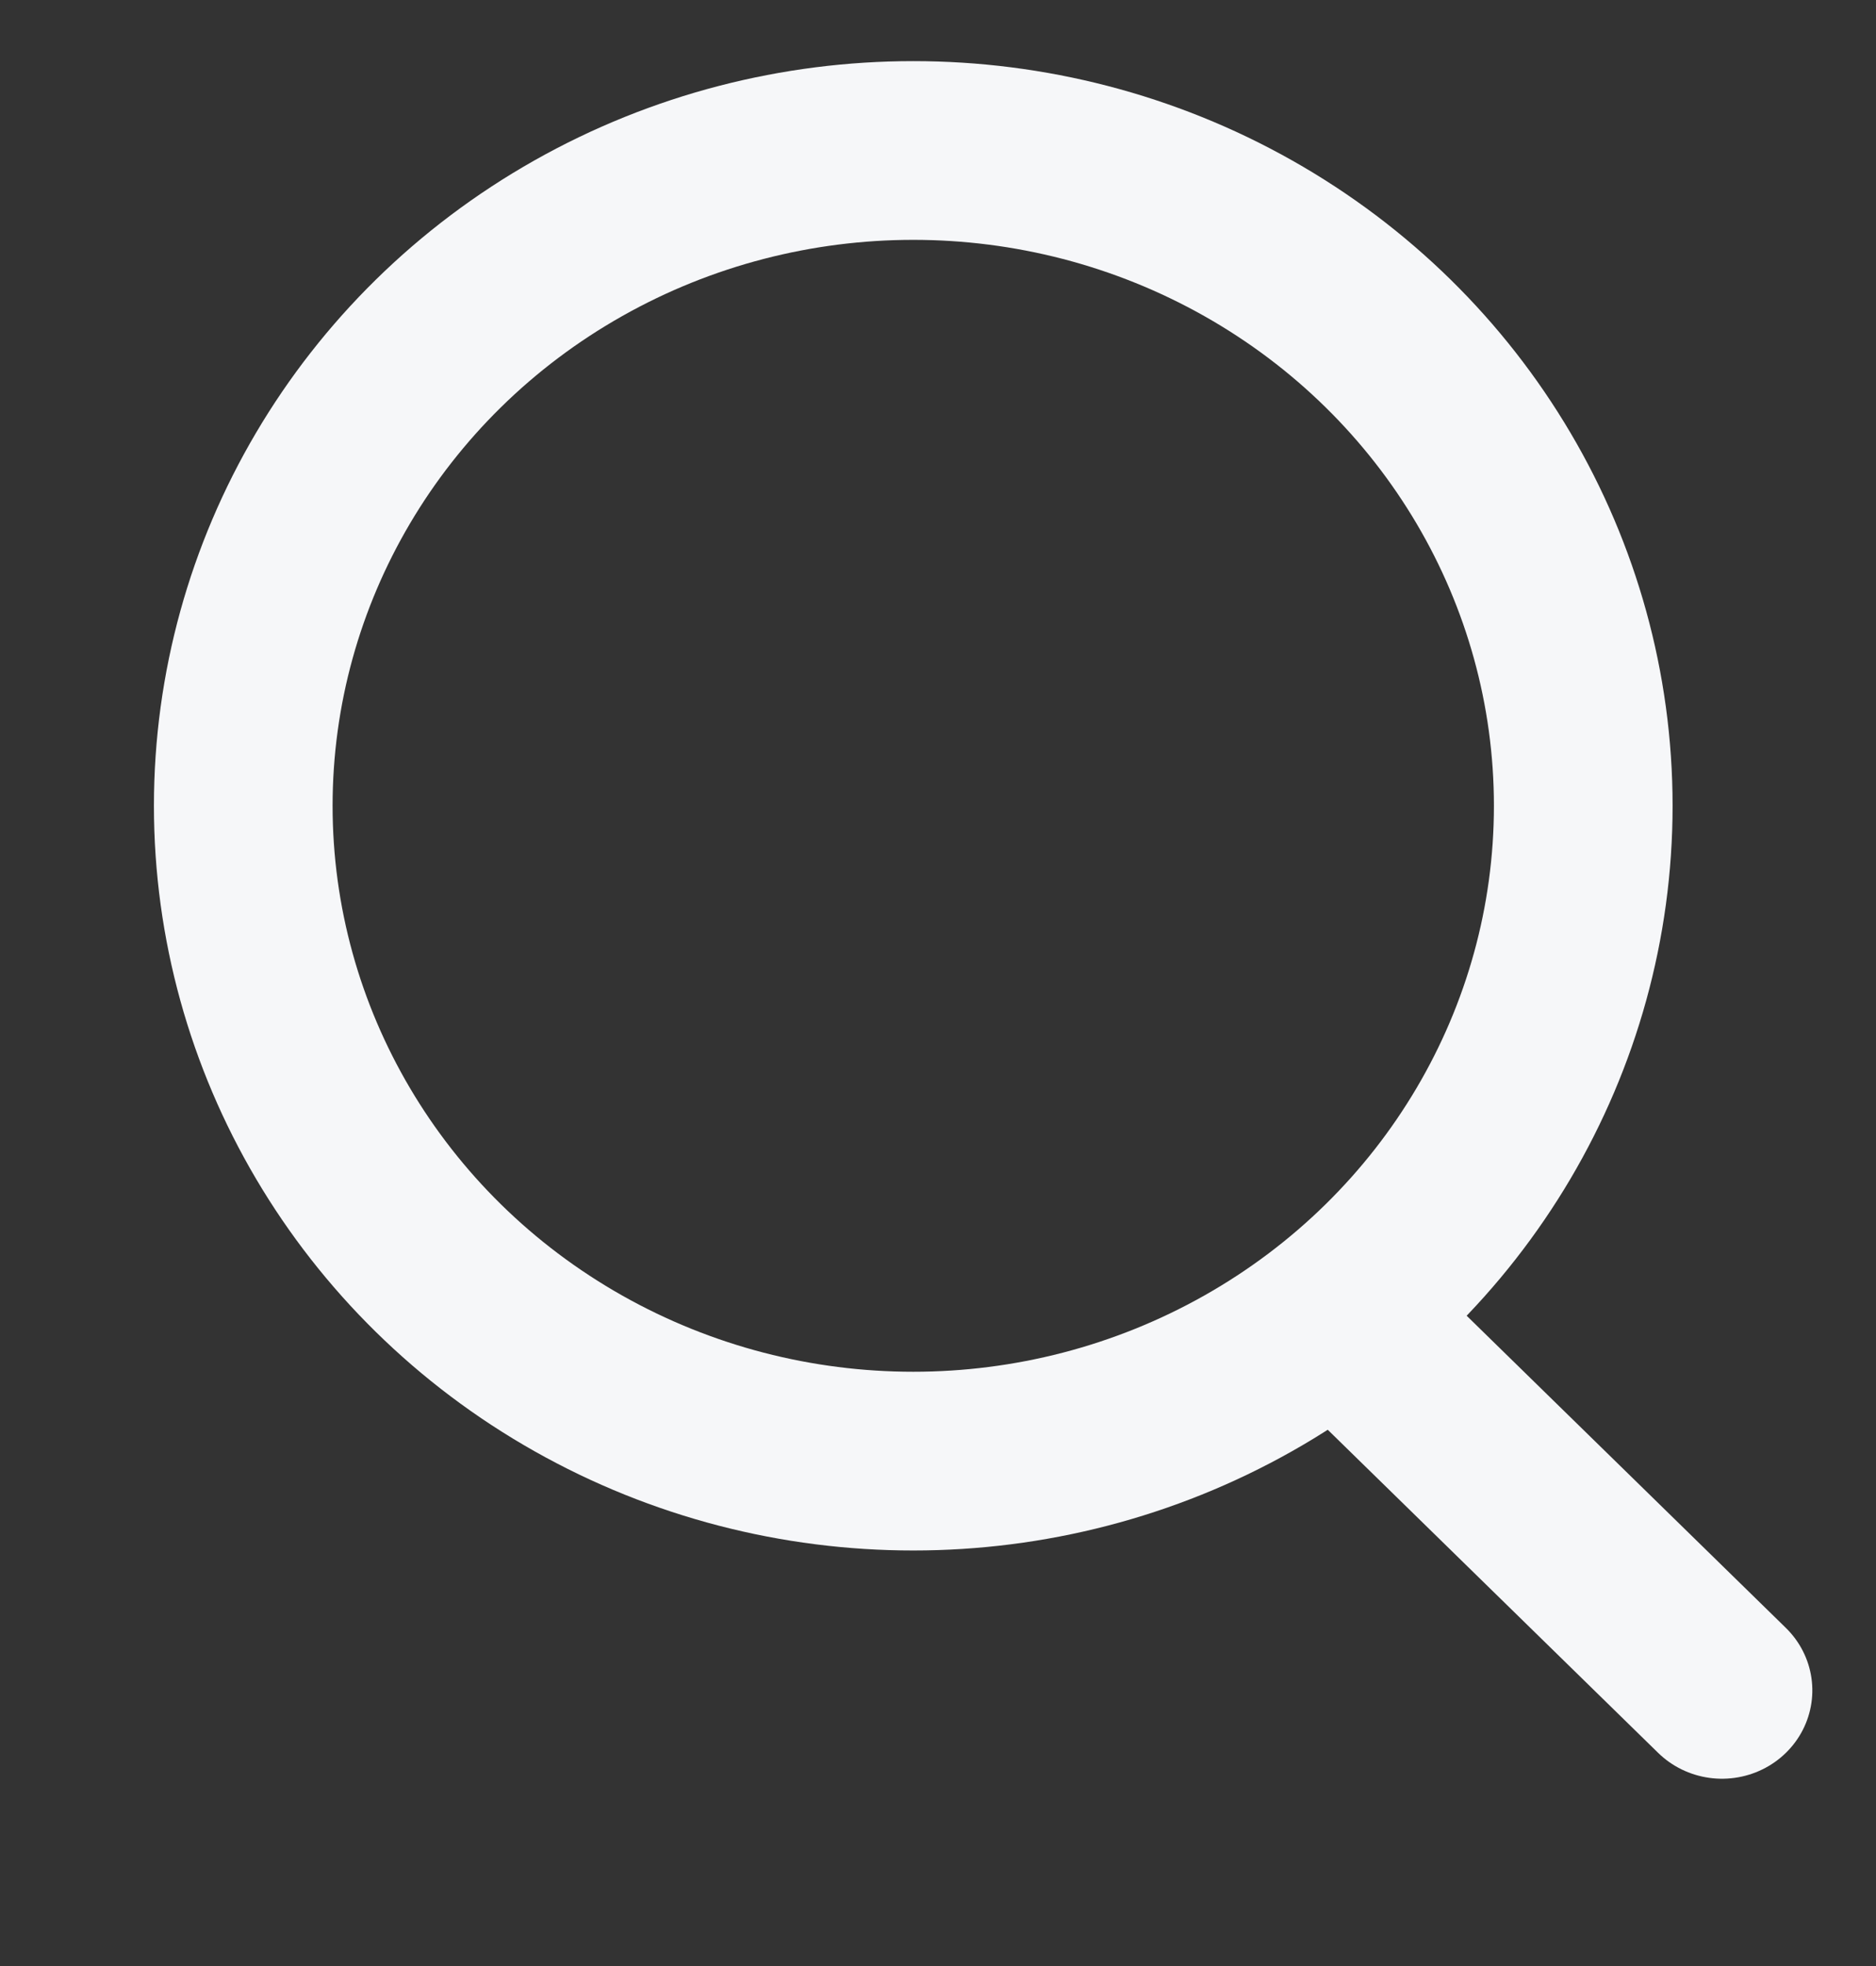
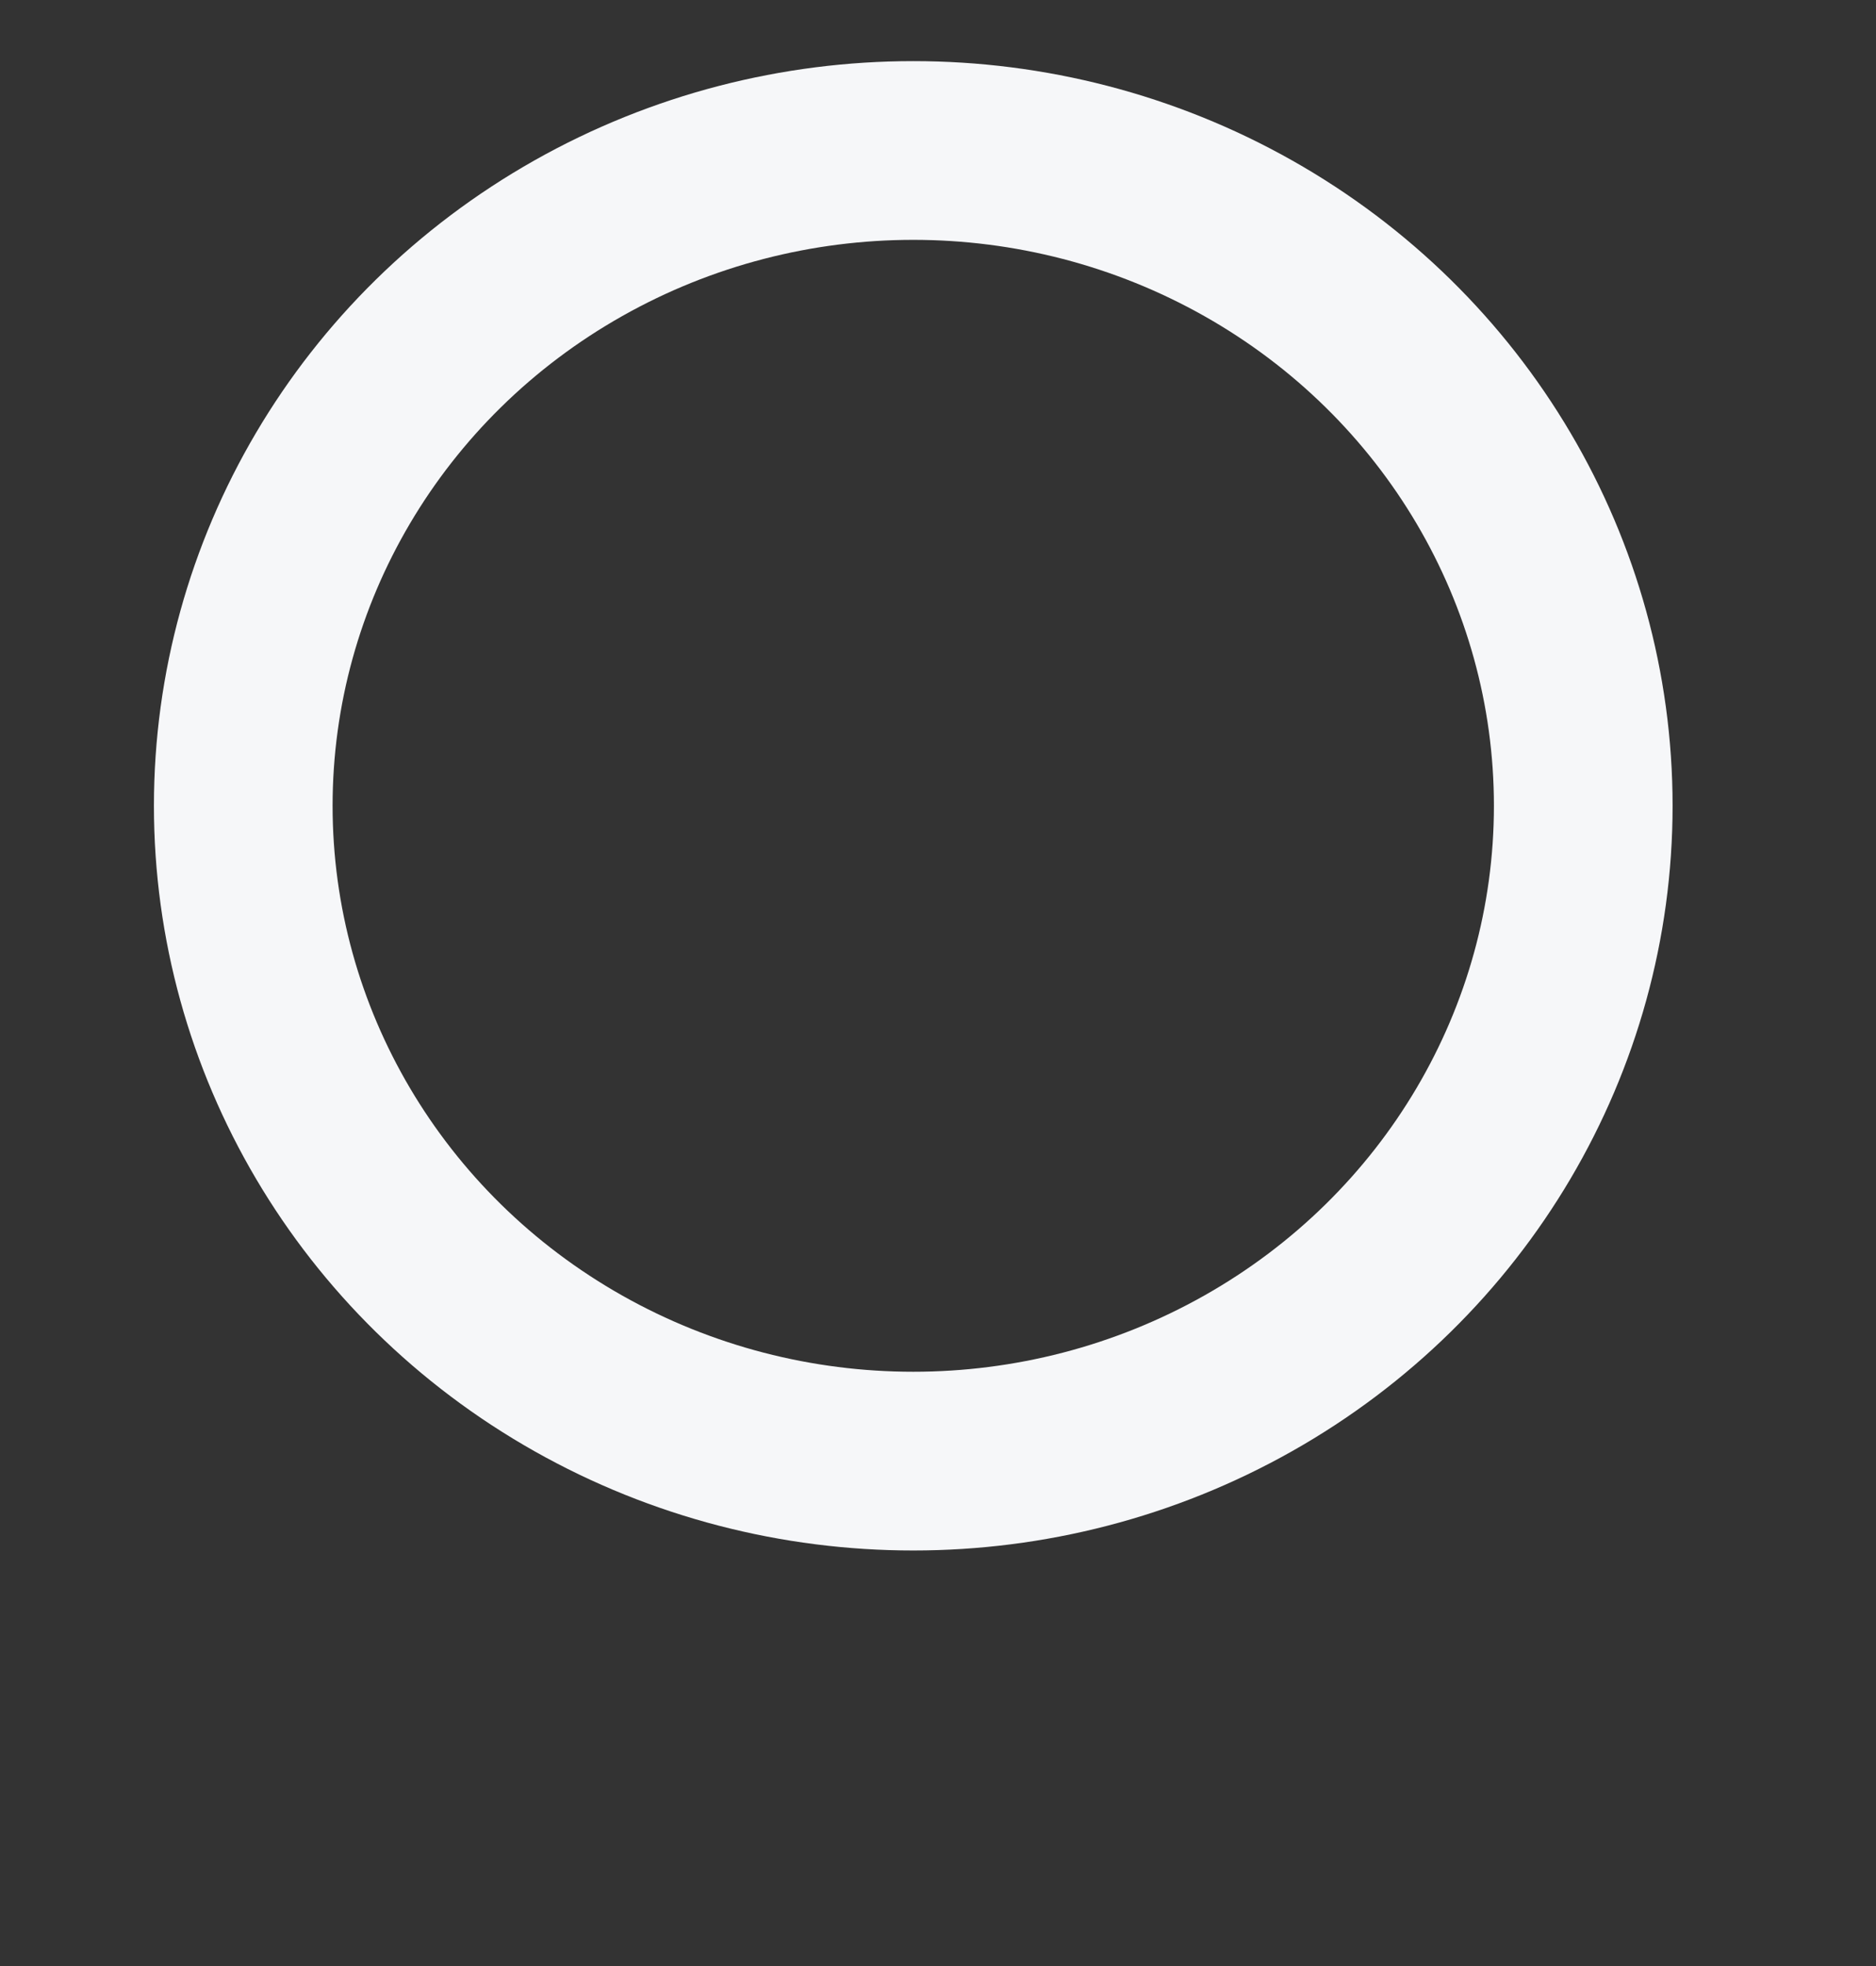
<svg xmlns="http://www.w3.org/2000/svg" width="21" height="22" viewBox="0 0 21 22" fill="none">
  <rect x="0" y="0" width="21" height="22" fill="#333333" stroke="none" />
  <ellipse cx="10.223" cy="9.017" rx="7.5" ry="7.333" stroke="#F6F7F9" stroke-width="2" />
-   <line x1="1" y1="-1" x2="6.417" y2="-1" transform="matrix(0.715 0.699 -0.715 0.699 13.973 15.129)" stroke="#F6F7F9" stroke-width="2" stroke-linecap="round" />
</svg>